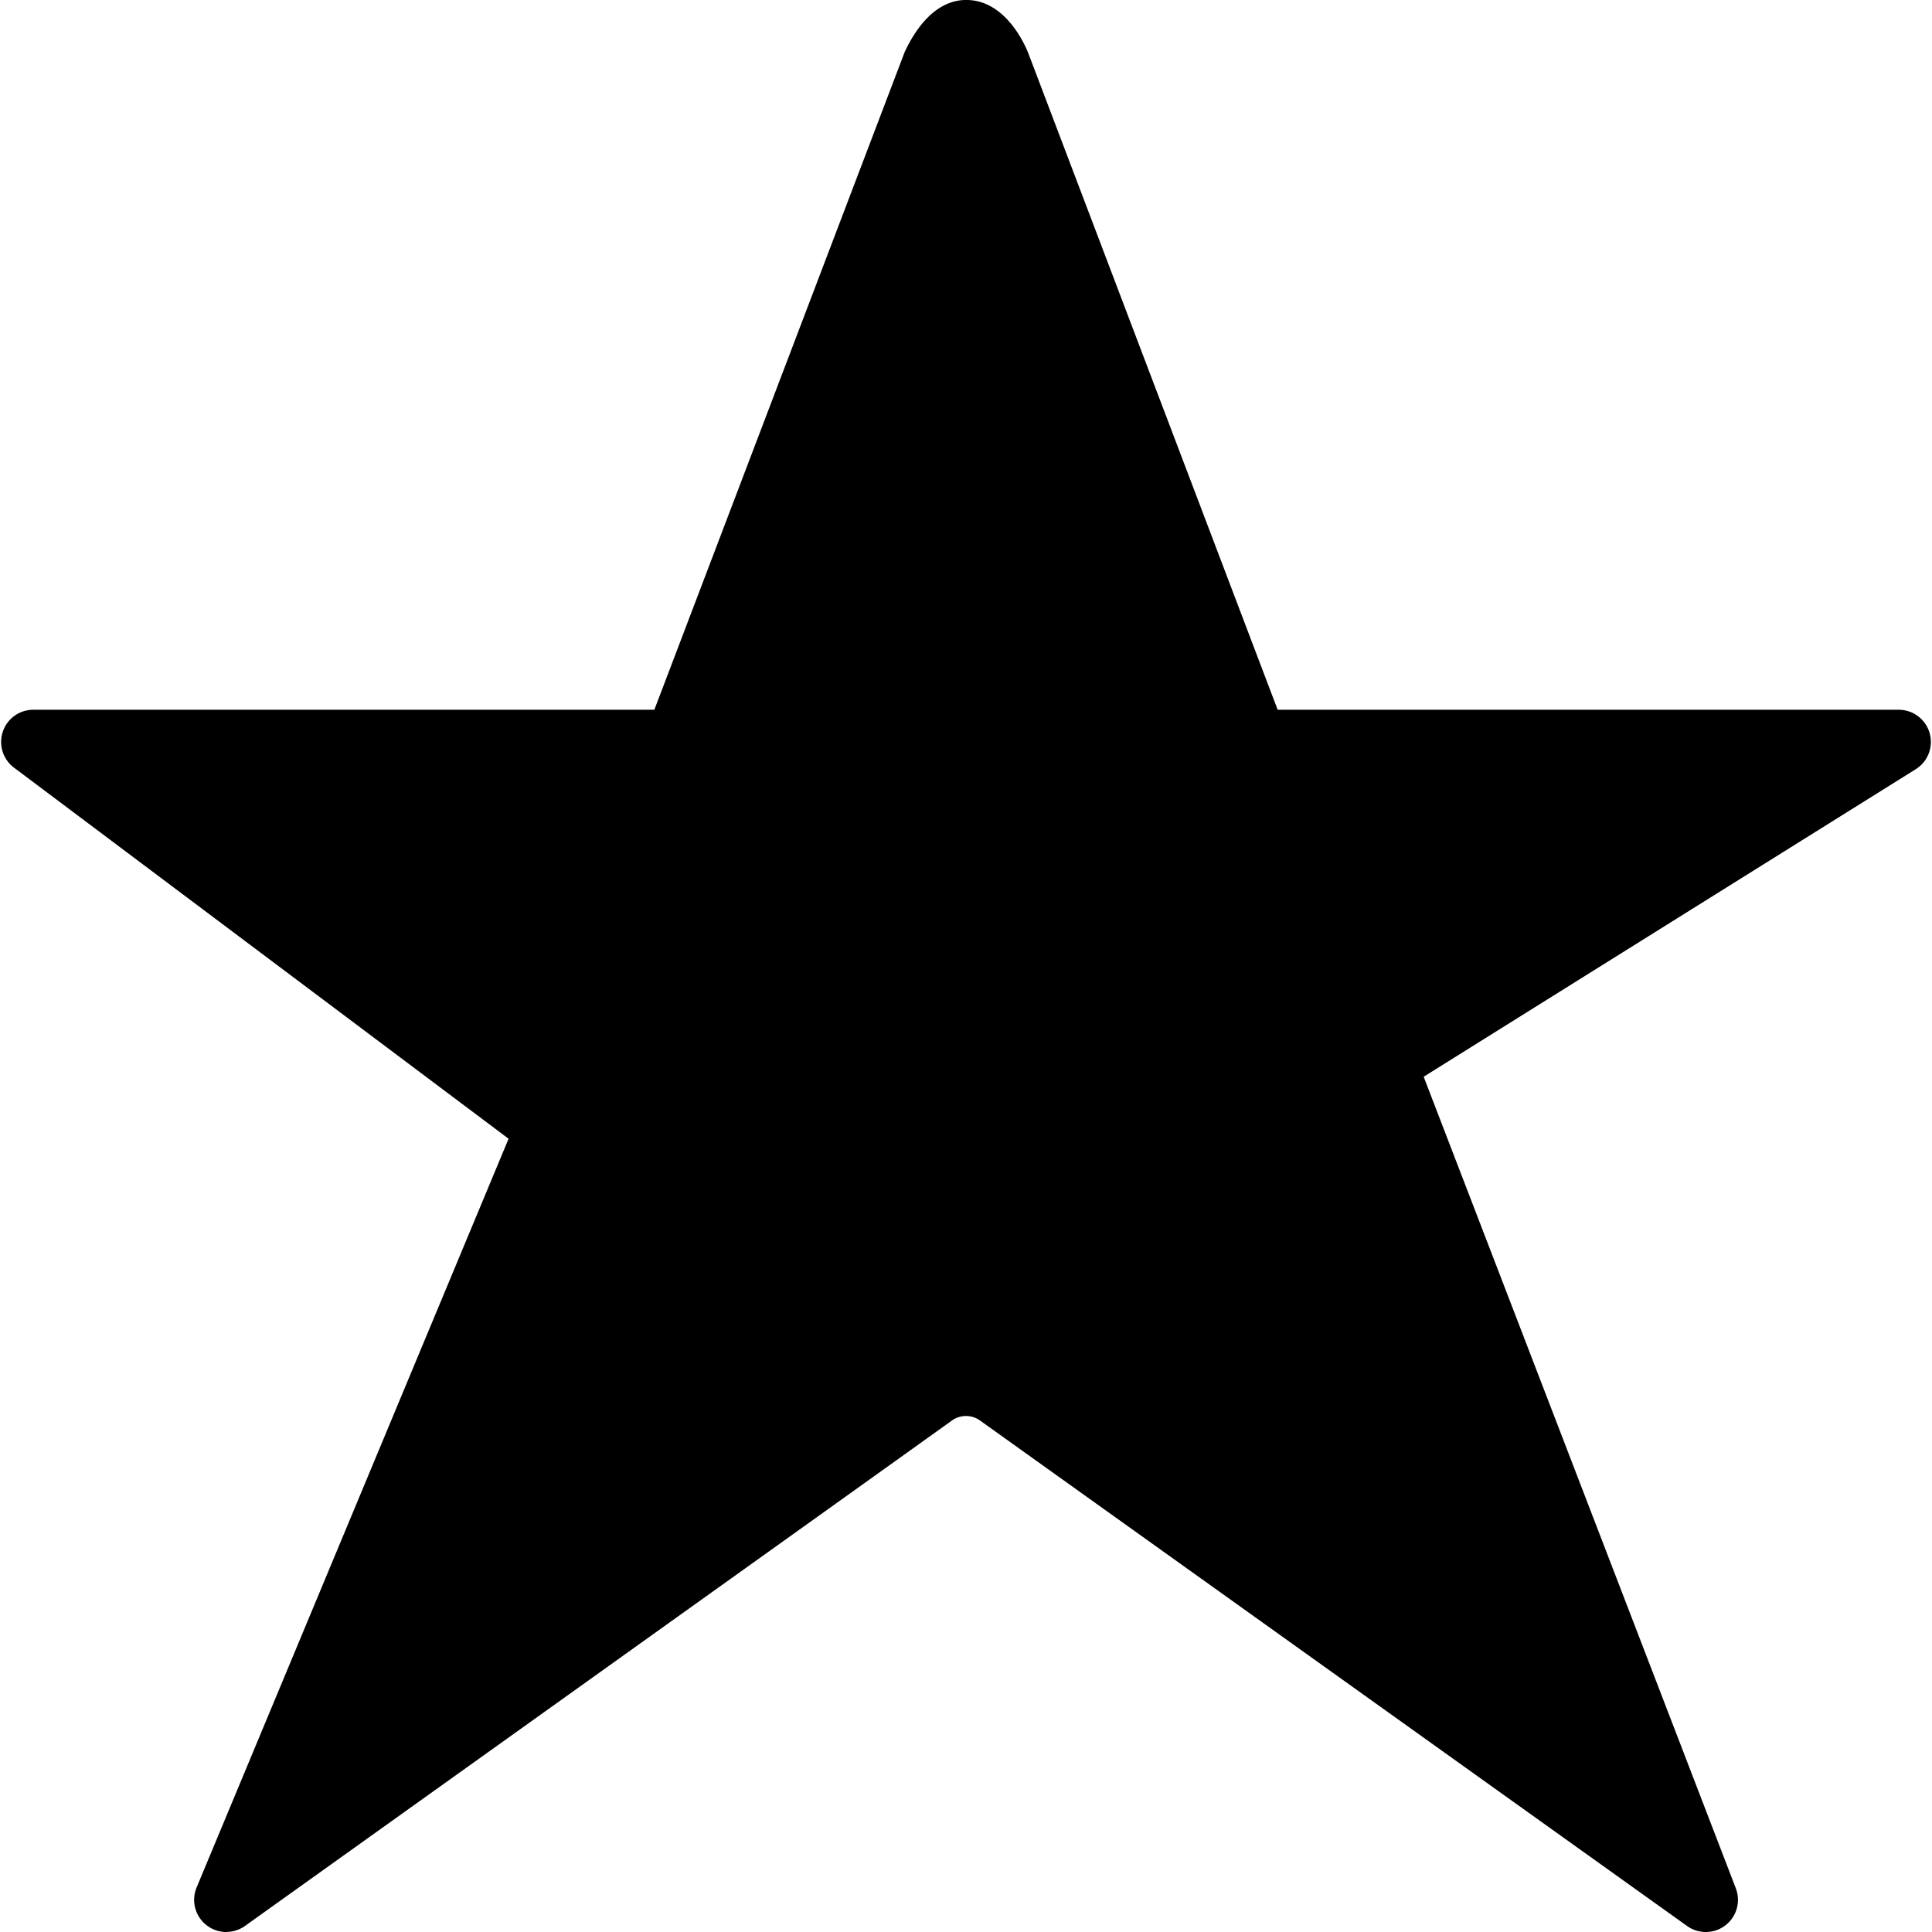
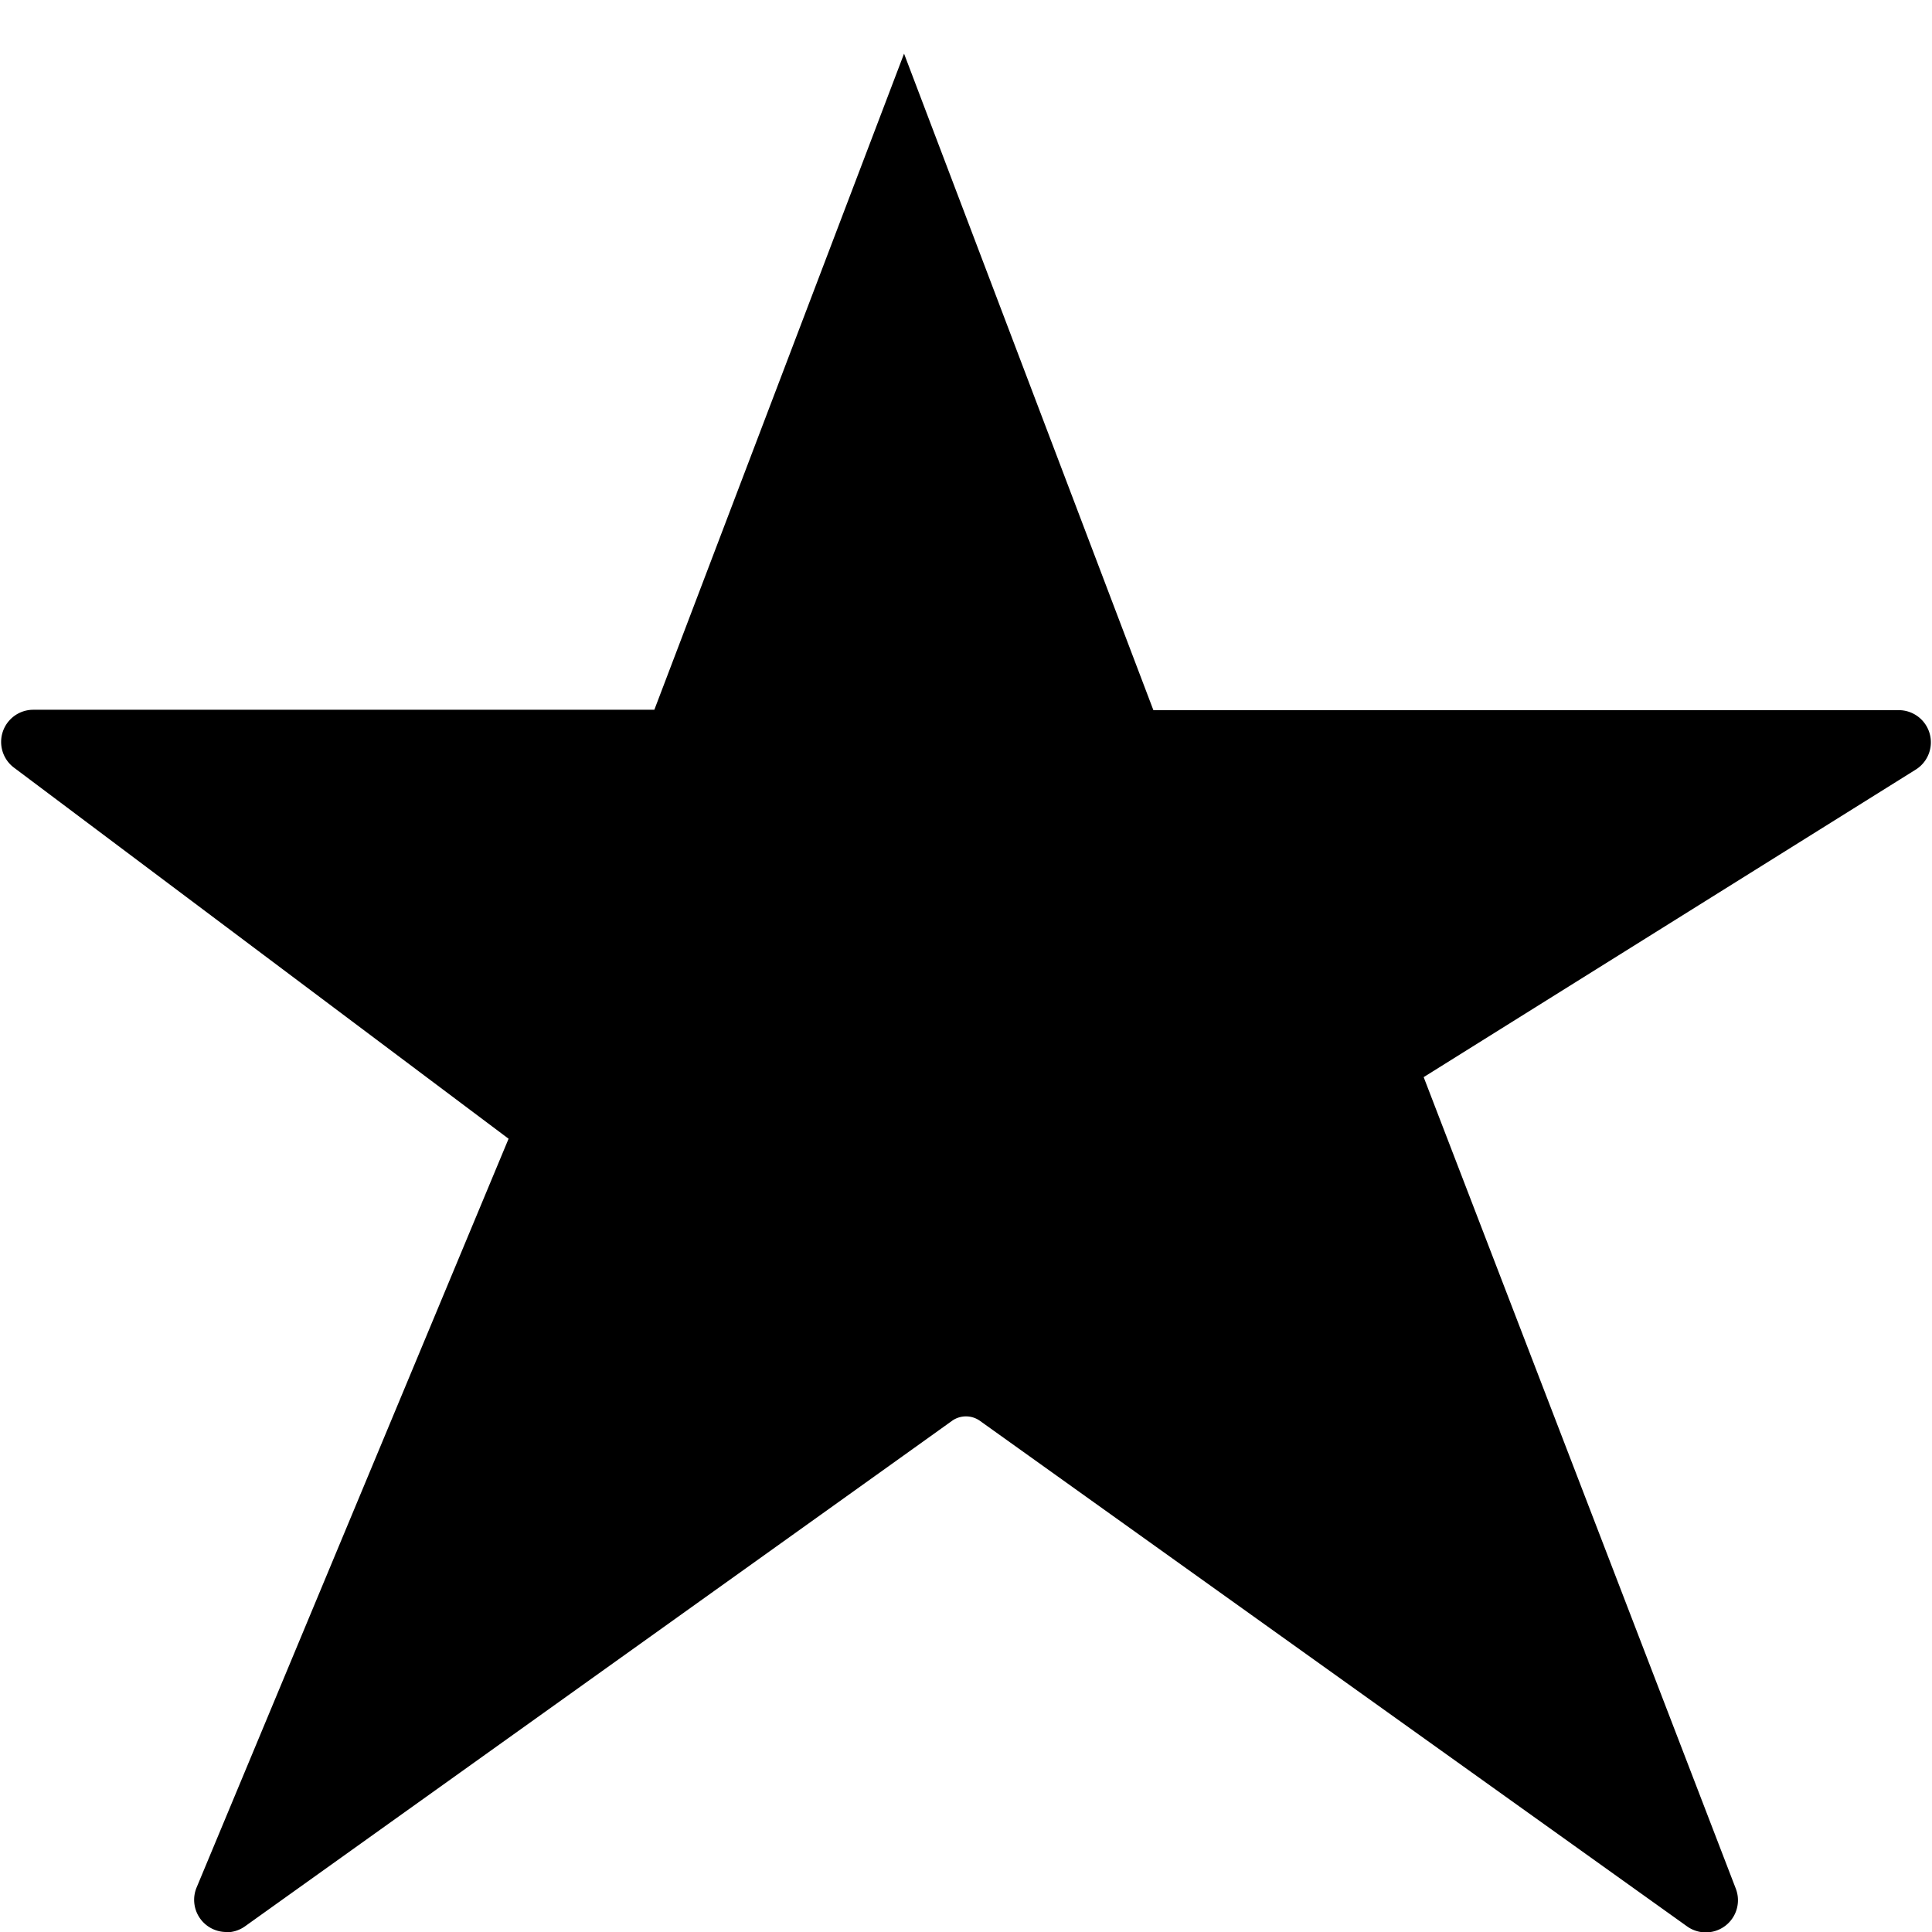
<svg xmlns="http://www.w3.org/2000/svg" data-name="Layer 1" viewBox="0 0 30 30.035" width="30px" height="30px">
-   <path d="M3.5 30.035a.5.5 0 0 1-.461-.692l4.85-11.64L.2 11.934a.5.5 0 0 1 .3-.9h9.655l3.882-10.2c.004-.013.01-.025.015-.037.257-.542.602-.811.979-.797.59.02.885.693.938.828l3.876 10.206H29.5a.5.5 0 0 1 .265.924l-7.65 4.781 4.852 12.615a.5.5 0 0 1-.758.587l-11-7.864a.376.376 0 0 0-.416-.002c-.495.357-11.002 7.866-11.002 7.866a.503.503 0 0 1-.291.093z" />
+   <path d="M3.5 30.035a.5.5 0 0 1-.461-.692l4.85-11.64L.2 11.934a.5.5 0 0 1 .3-.9h9.655l3.882-10.2l3.876 10.206H29.5a.5.5 0 0 1 .265.924l-7.65 4.781 4.852 12.615a.5.5 0 0 1-.758.587l-11-7.864a.376.376 0 0 0-.416-.002c-.495.357-11.002 7.866-11.002 7.866a.503.503 0 0 1-.291.093z" />
</svg>